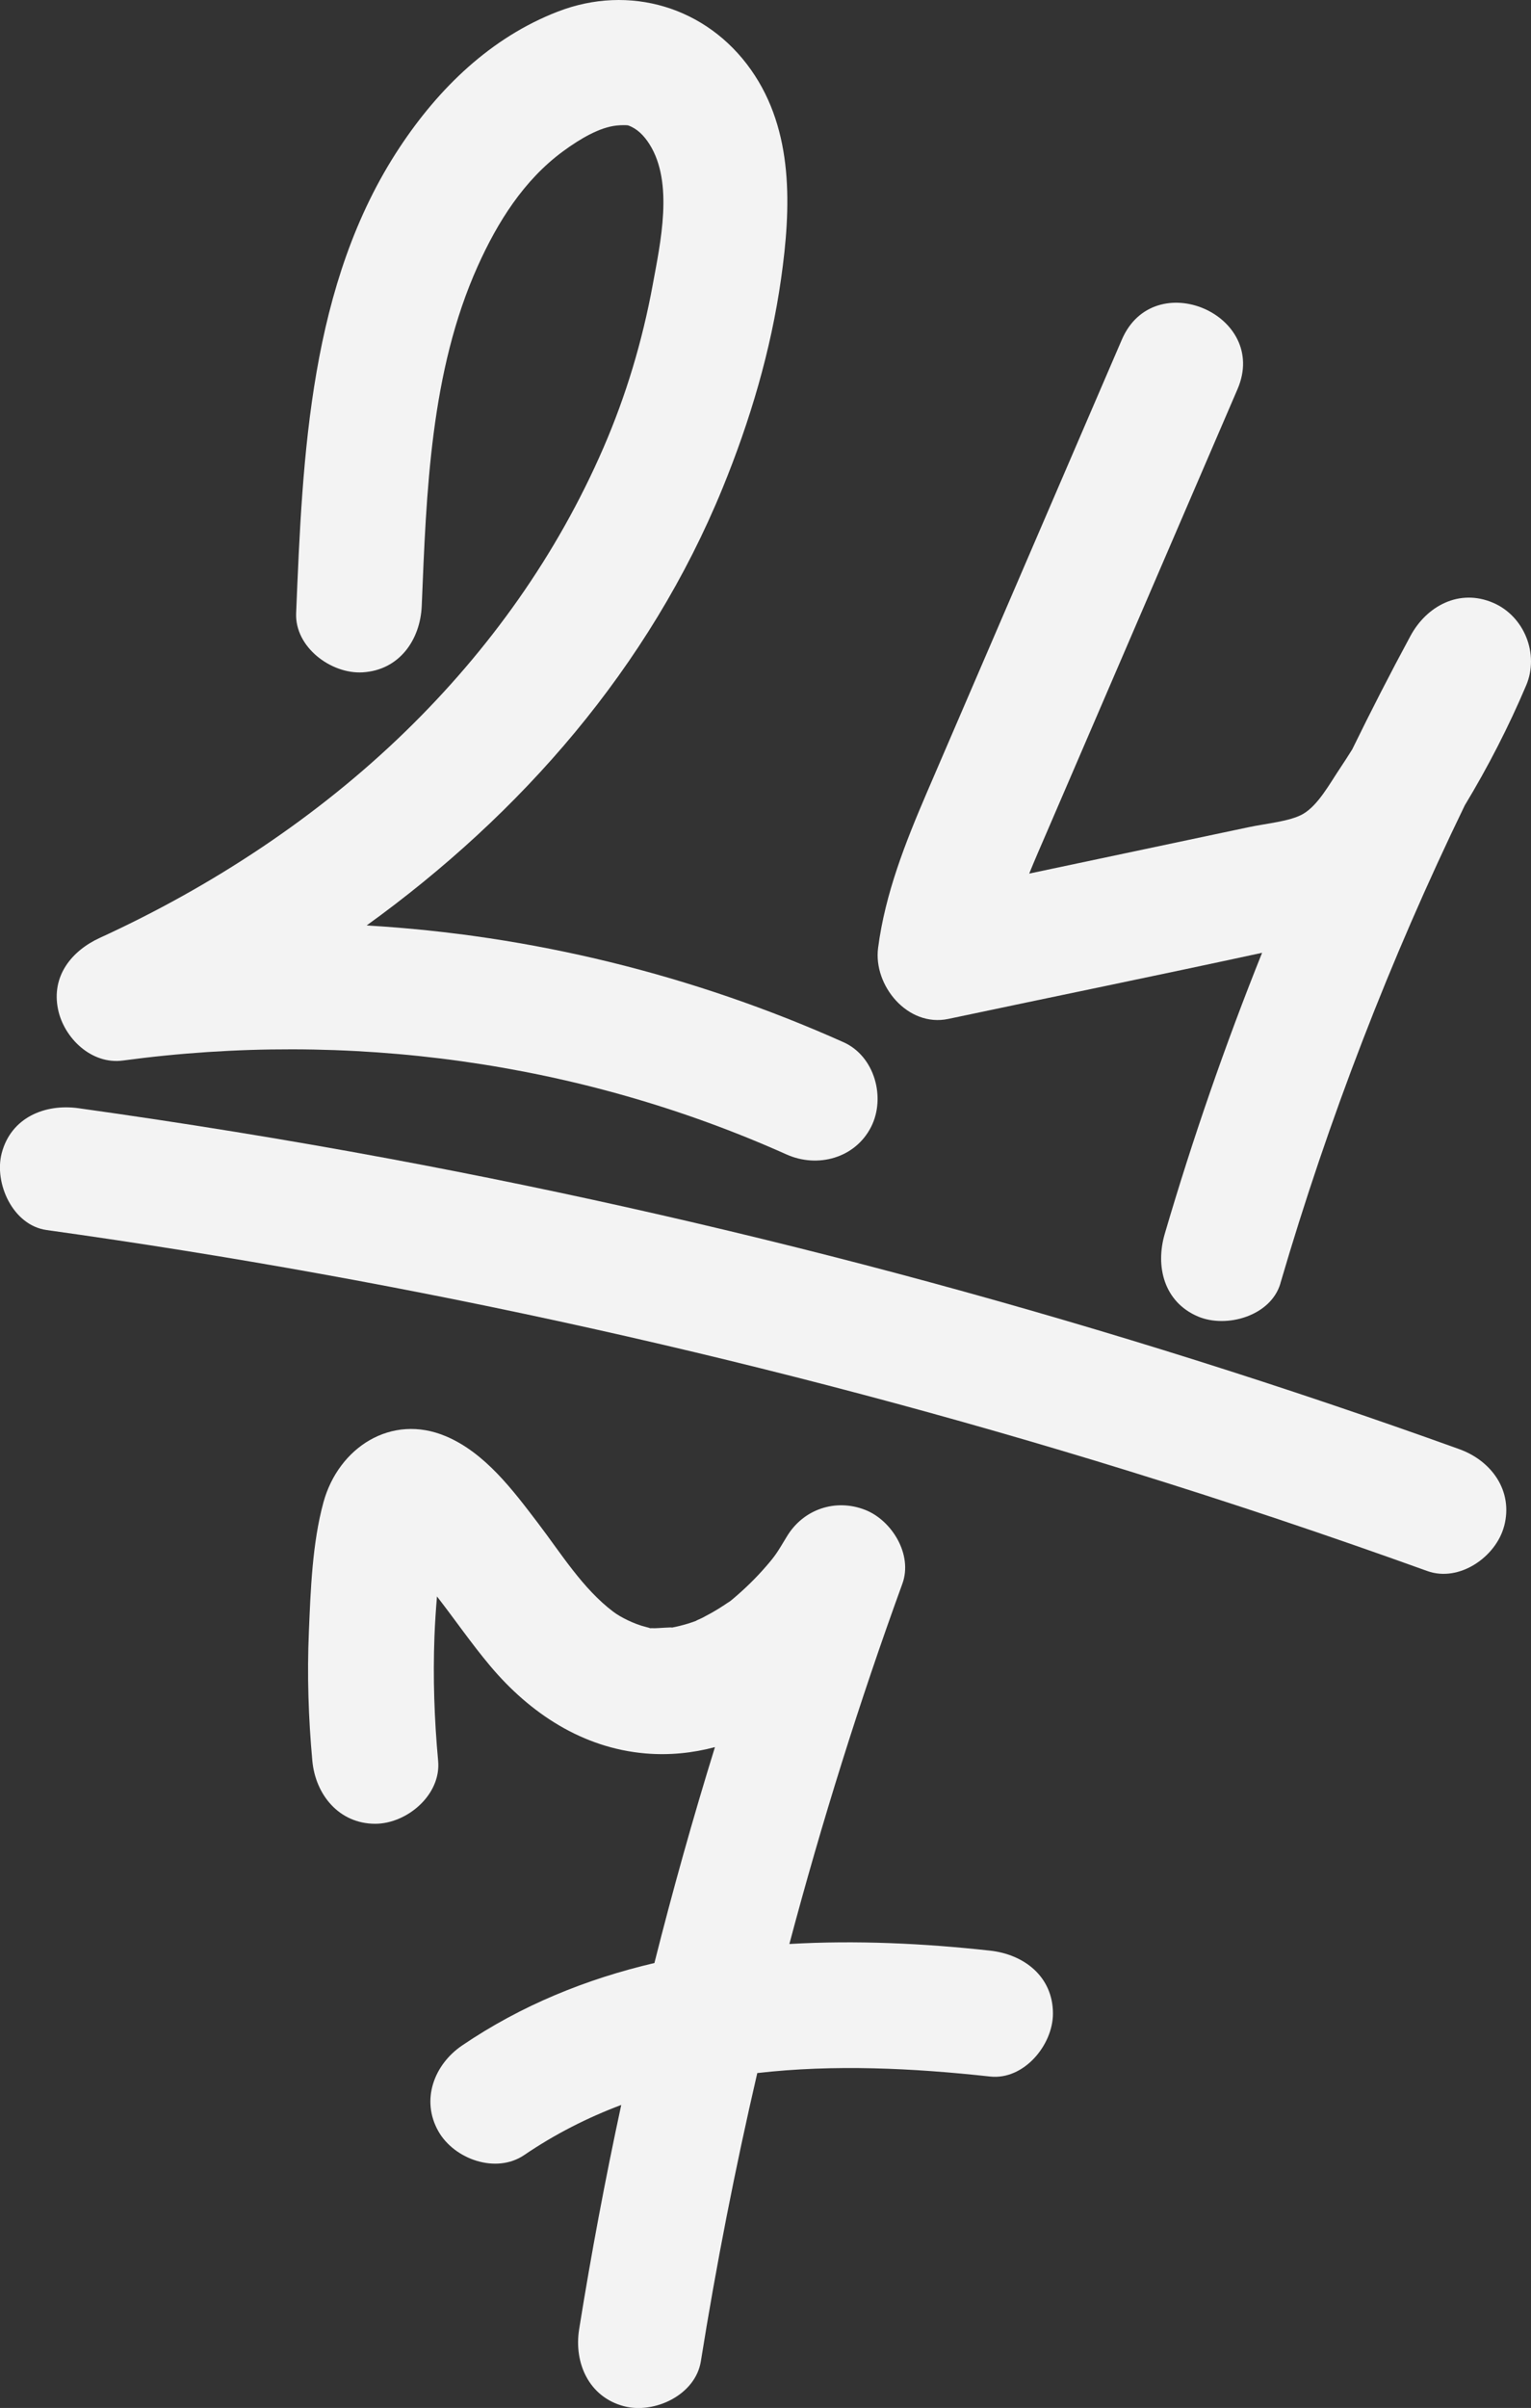
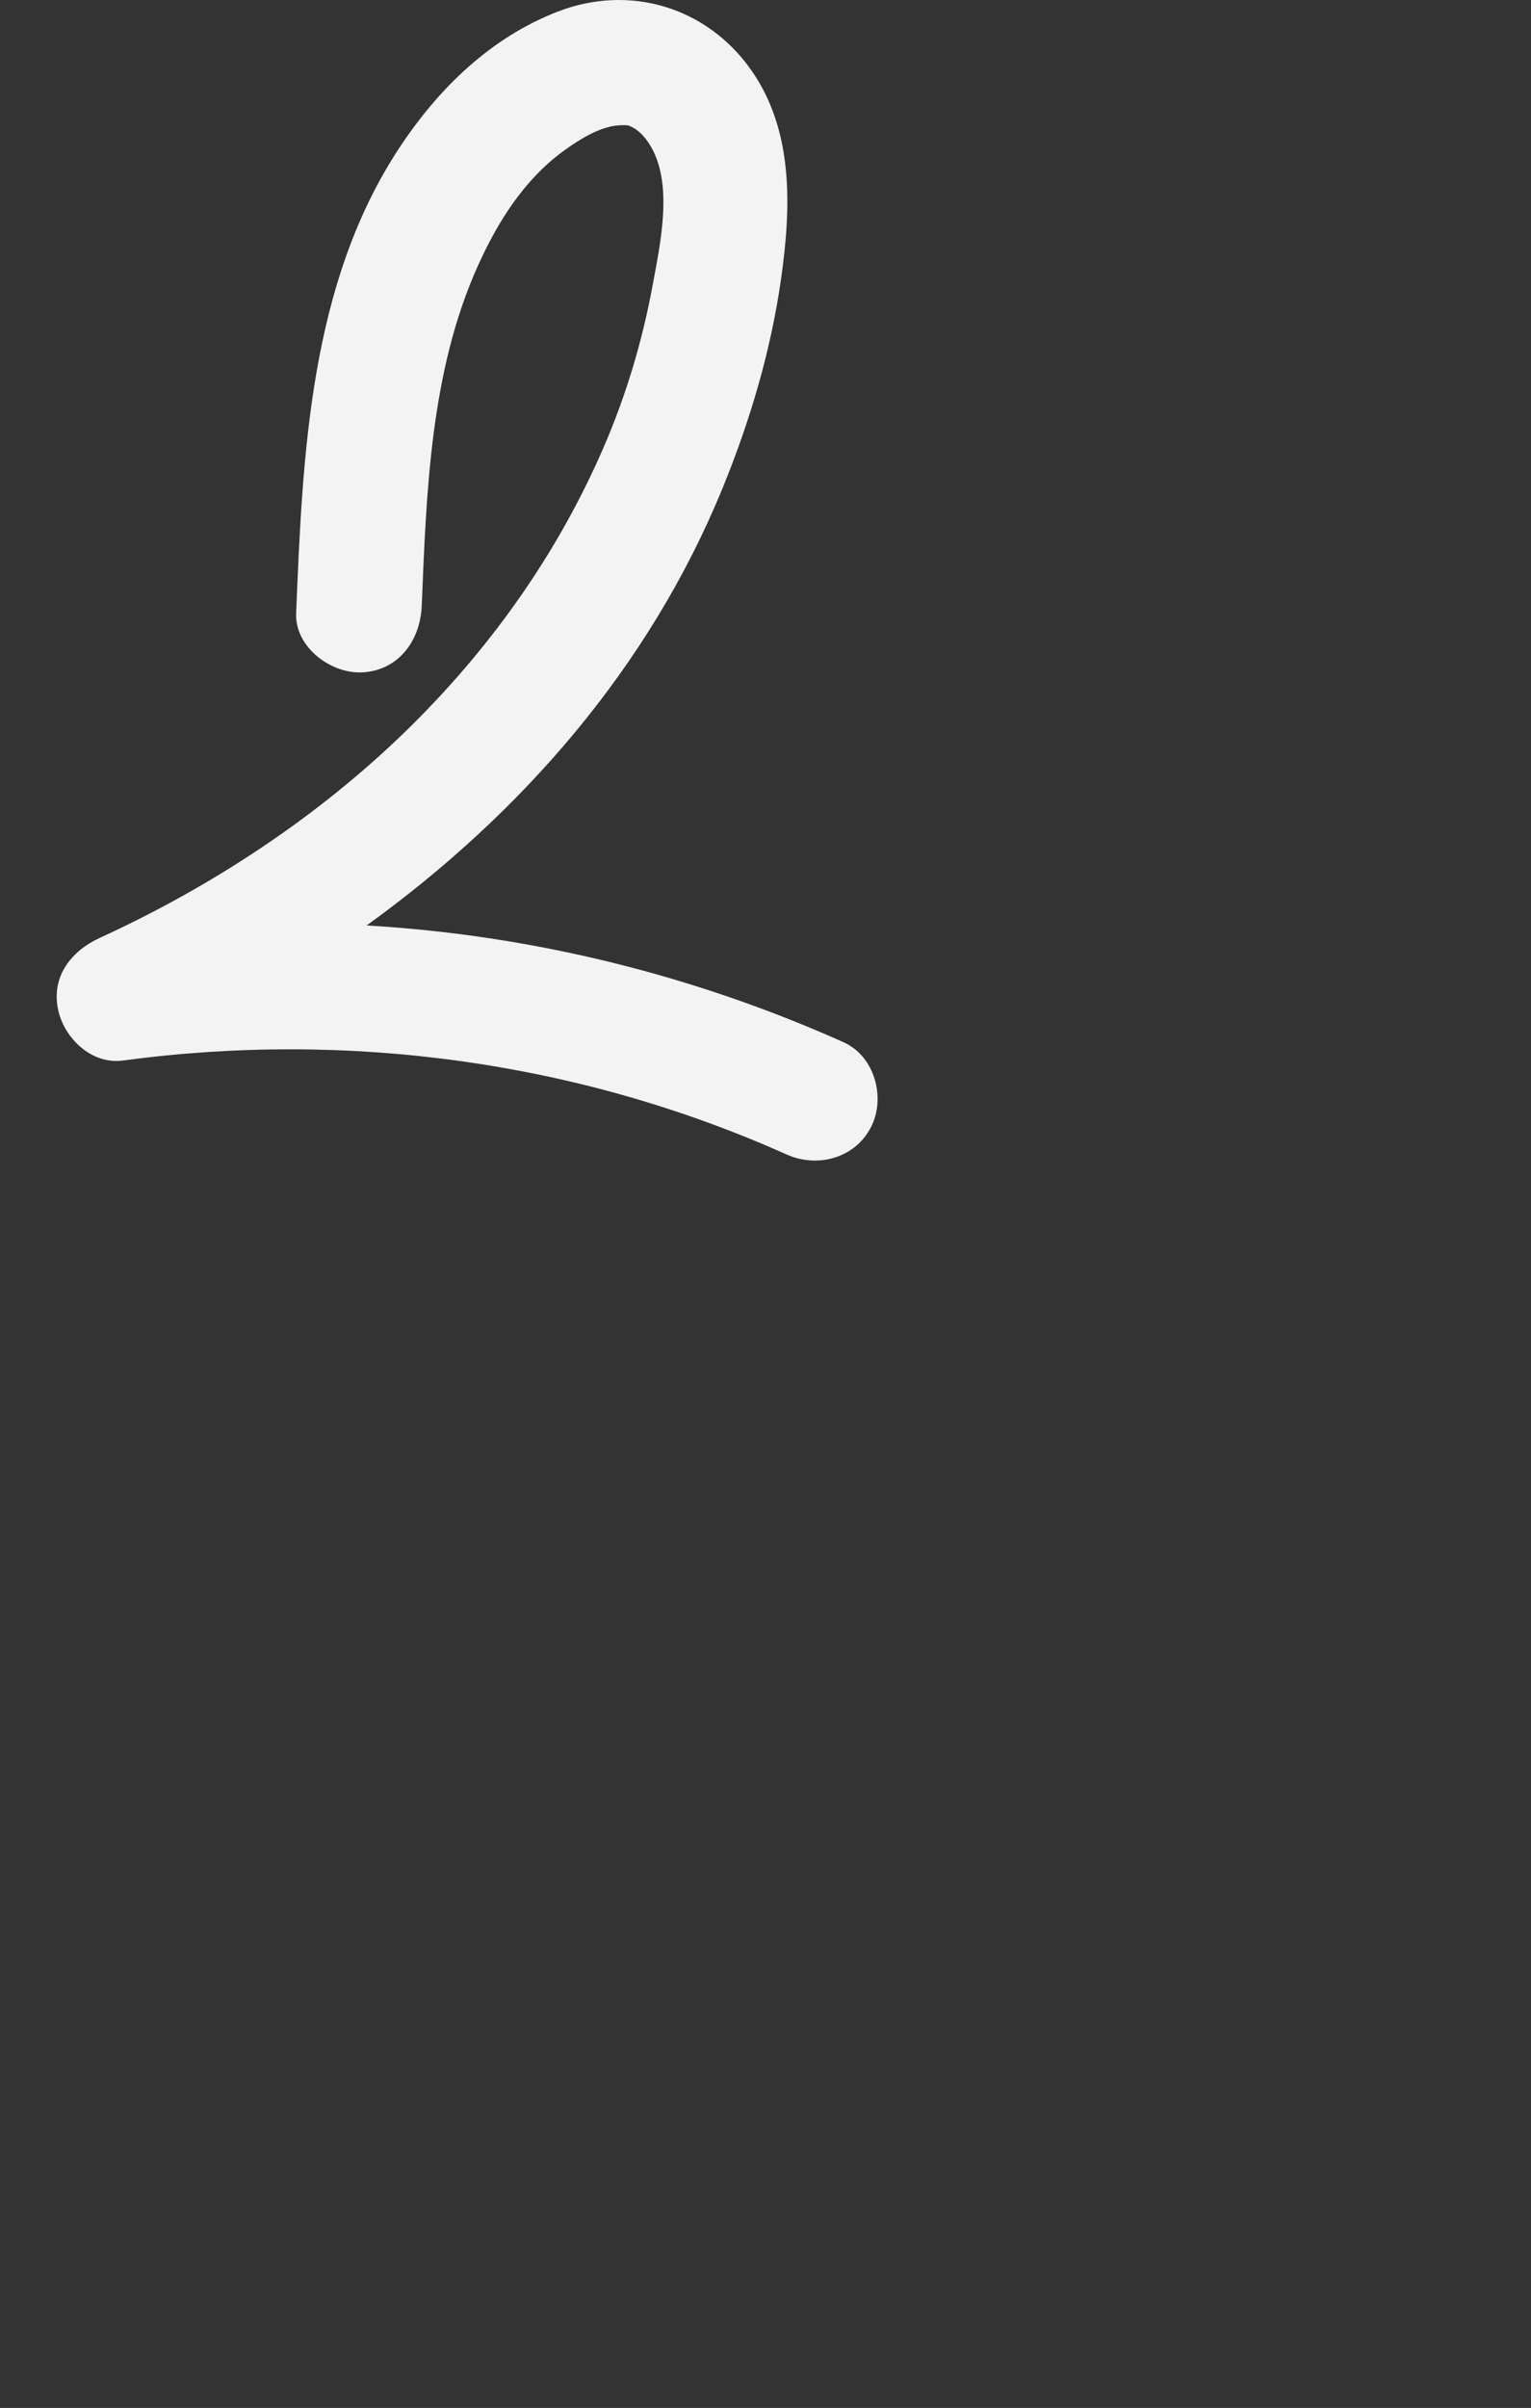
<svg xmlns="http://www.w3.org/2000/svg" id="_Слой_2" data-name="Слой 2" viewBox="0 0 304.25 478.15">
  <rect x="0" y="0" width="304.25" height="478.15" fill="#333333" stroke="none" />
  <defs>
    <style> .cls-1 { fill: #f3f3f3; fill-rule: evenodd; stroke-width: 0px; } </style>
  </defs>
  <g id="_Слой_1-2" data-name="Слой 1">
    <path class="cls-1" d="M167.64,206.96c-29.94-13.4-62.16-21.3-94.78-23.19,30.72-22.16,56.15-51.19,70.75-86.88,5.45-13.33,9.59-27.26,11.61-41.53,1.99-14.01,2.59-29.36-5.97-41.49C140.44,1.37,125.08-3.21,110.83,2.31c-13.31,5.15-23.63,15.2-31.4,26.94-17.92,27.06-19.29,61.15-20.58,92.51-.28,6.75,6.95,12.12,13.21,11.75,7.29-.43,11.47-6.44,11.75-13.21.93-22.56,1.71-46.49,11.11-67.41,3.93-8.75,9.16-17.11,16.98-22.85,3.43-2.52,7.27-4.76,10.62-5.11.99-.11,2.14-.08,2.3-.03,1.76.62,3.14,1.97,4.28,3.79,4.8,7.65,2.14,19.53.6,27.93-2.05,11.11-5.28,21.92-9.78,32.29-9.24,21.3-22.7,40.14-39.32,56.31-17.53,17.05-38.55,30.84-60.76,41.01-5.66,2.6-9.66,7.62-8.31,14.18,1.17,5.7,6.64,11.03,12.91,10.18,44.77-6.02,90.58.17,131.86,18.65,6.16,2.76,13.64.76,16.81-5.47,2.95-5.8.72-14.04-5.47-16.81Z" />
-     <path class="cls-1" d="M254.45,254.82c9.56-32.62,21.82-64.35,36.64-94.9,4.62-7.64,8.71-15.6,12.2-23.82,2.64-6.22-.36-13.75-6.58-16.41-6.69-2.86-13.18.61-16.41,6.58-4.02,7.44-7.87,14.95-11.58,22.54-.79,1.26-1.59,2.51-2.42,3.75-2.02,3-4.35,7.35-7.37,9.08-2.59,1.48-7.25,1.86-10.81,2.62-14.53,3.07-29.06,6.14-43.59,9.21,1.1-2.71,2.28-5.41,3.45-8.11,4.21-9.79,8.43-19.58,12.65-29.36,8.43-19.58,16.86-39.15,25.3-58.73,6.36-14.78-16.61-24.63-22.99-9.83-8.7,20.19-17.39,40.37-26.09,60.56-4.22,9.79-8.44,19.57-12.65,29.36-4.27,9.94-8.3,20.08-9.7,30.88-.97,7.45,5.88,15.79,13.95,14.09,20.78-4.39,41.6-8.64,62.36-13.13-7.33,18.27-13.79,36.88-19.34,55.8-1.9,6.48-.16,13.53,6.58,16.41,5.64,2.41,14.5-.06,16.41-6.58Z" />
-     <path class="cls-1" d="M298.92,303.03c1.84-7.01-2.54-12.97-8.92-15.27-69.21-24.9-140.38-44.25-212.69-57.69-20.49-3.81-41.06-7.13-61.7-10.01-6.68-.93-13.41,1.84-15.27,8.92-1.56,5.94,2.19,14.33,8.92,15.27,72.84,10.15,144.85,26.13,215.11,47.87,19.91,6.16,39.66,12.78,59.27,19.84,6.35,2.29,13.66-2.8,15.27-8.92Z" />
-     <path class="cls-1" d="M150.49,411.65c15.23-1.75,30.94-.99,46.26.69,6.72.74,12.5-6.26,12.5-12.5,0-7.36-5.76-11.76-12.5-12.5-13.1-1.44-26.57-2.09-39.88-1.32,6.42-24.16,13.9-48.04,22.46-71.55,2.1-5.77-2.1-12.59-7.42-14.66-5.84-2.28-12.26-.16-15.55,5.31-1.98,3.29-2.27,3.78-4.12,5.91-2.04,2.36-4.28,4.53-6.67,6.54-1.21.99-1.37,1.11-.49.37-.71.5-1.44.98-2.18,1.44-1.1.68-2.23,1.31-3.38,1.9-.86.38-1.24.56-1.16.56-.56.2-1.12.41-1.7.58-1.04.31-2.09.58-3.16.78.33-.13-2.97.13-3.41.12-.46-.02-.73-.02-.89,0-.09-.05-.33-.13-.87-.26-2.31-.57-5.01-1.92-6.45-3.01-6.09-4.59-10.42-11.64-14.98-17.62-4.96-6.51-10.51-13.94-18.27-17.22-10.89-4.61-21.37,2.25-24.35,13.1-2.22,8.11-2.55,17.39-2.9,25.77-.36,8.54-.09,17.06.69,25.57.62,6.72,5.31,12.5,12.5,12.5,6.28,0,13.13-5.74,12.5-12.5-.76-8.21-1.04-16.45-.73-24.69.1-2.65.28-5.3.5-7.95,3.55,4.57,6.83,9.34,10.56,13.78,7.93,9.44,18.36,16.31,30.84,17.39,4.76.41,9.4-.07,13.84-1.25-4.39,14.18-8.4,28.47-12.03,42.87-13.49,3.16-26.43,8.37-38.22,16.38-5.58,3.79-8.23,10.84-4.7,17.05,3.13,5.51,11.43,8.52,17.05,4.7,6.15-4.18,12.61-7.44,19.28-9.95-3.19,14.77-5.98,29.63-8.37,44.56-1.06,6.66,1.93,13.44,8.92,15.27,6.04,1.58,14.19-2.22,15.27-8.92,3.07-19.21,6.82-38.29,11.21-57.23Z" />
  </g>
</svg>